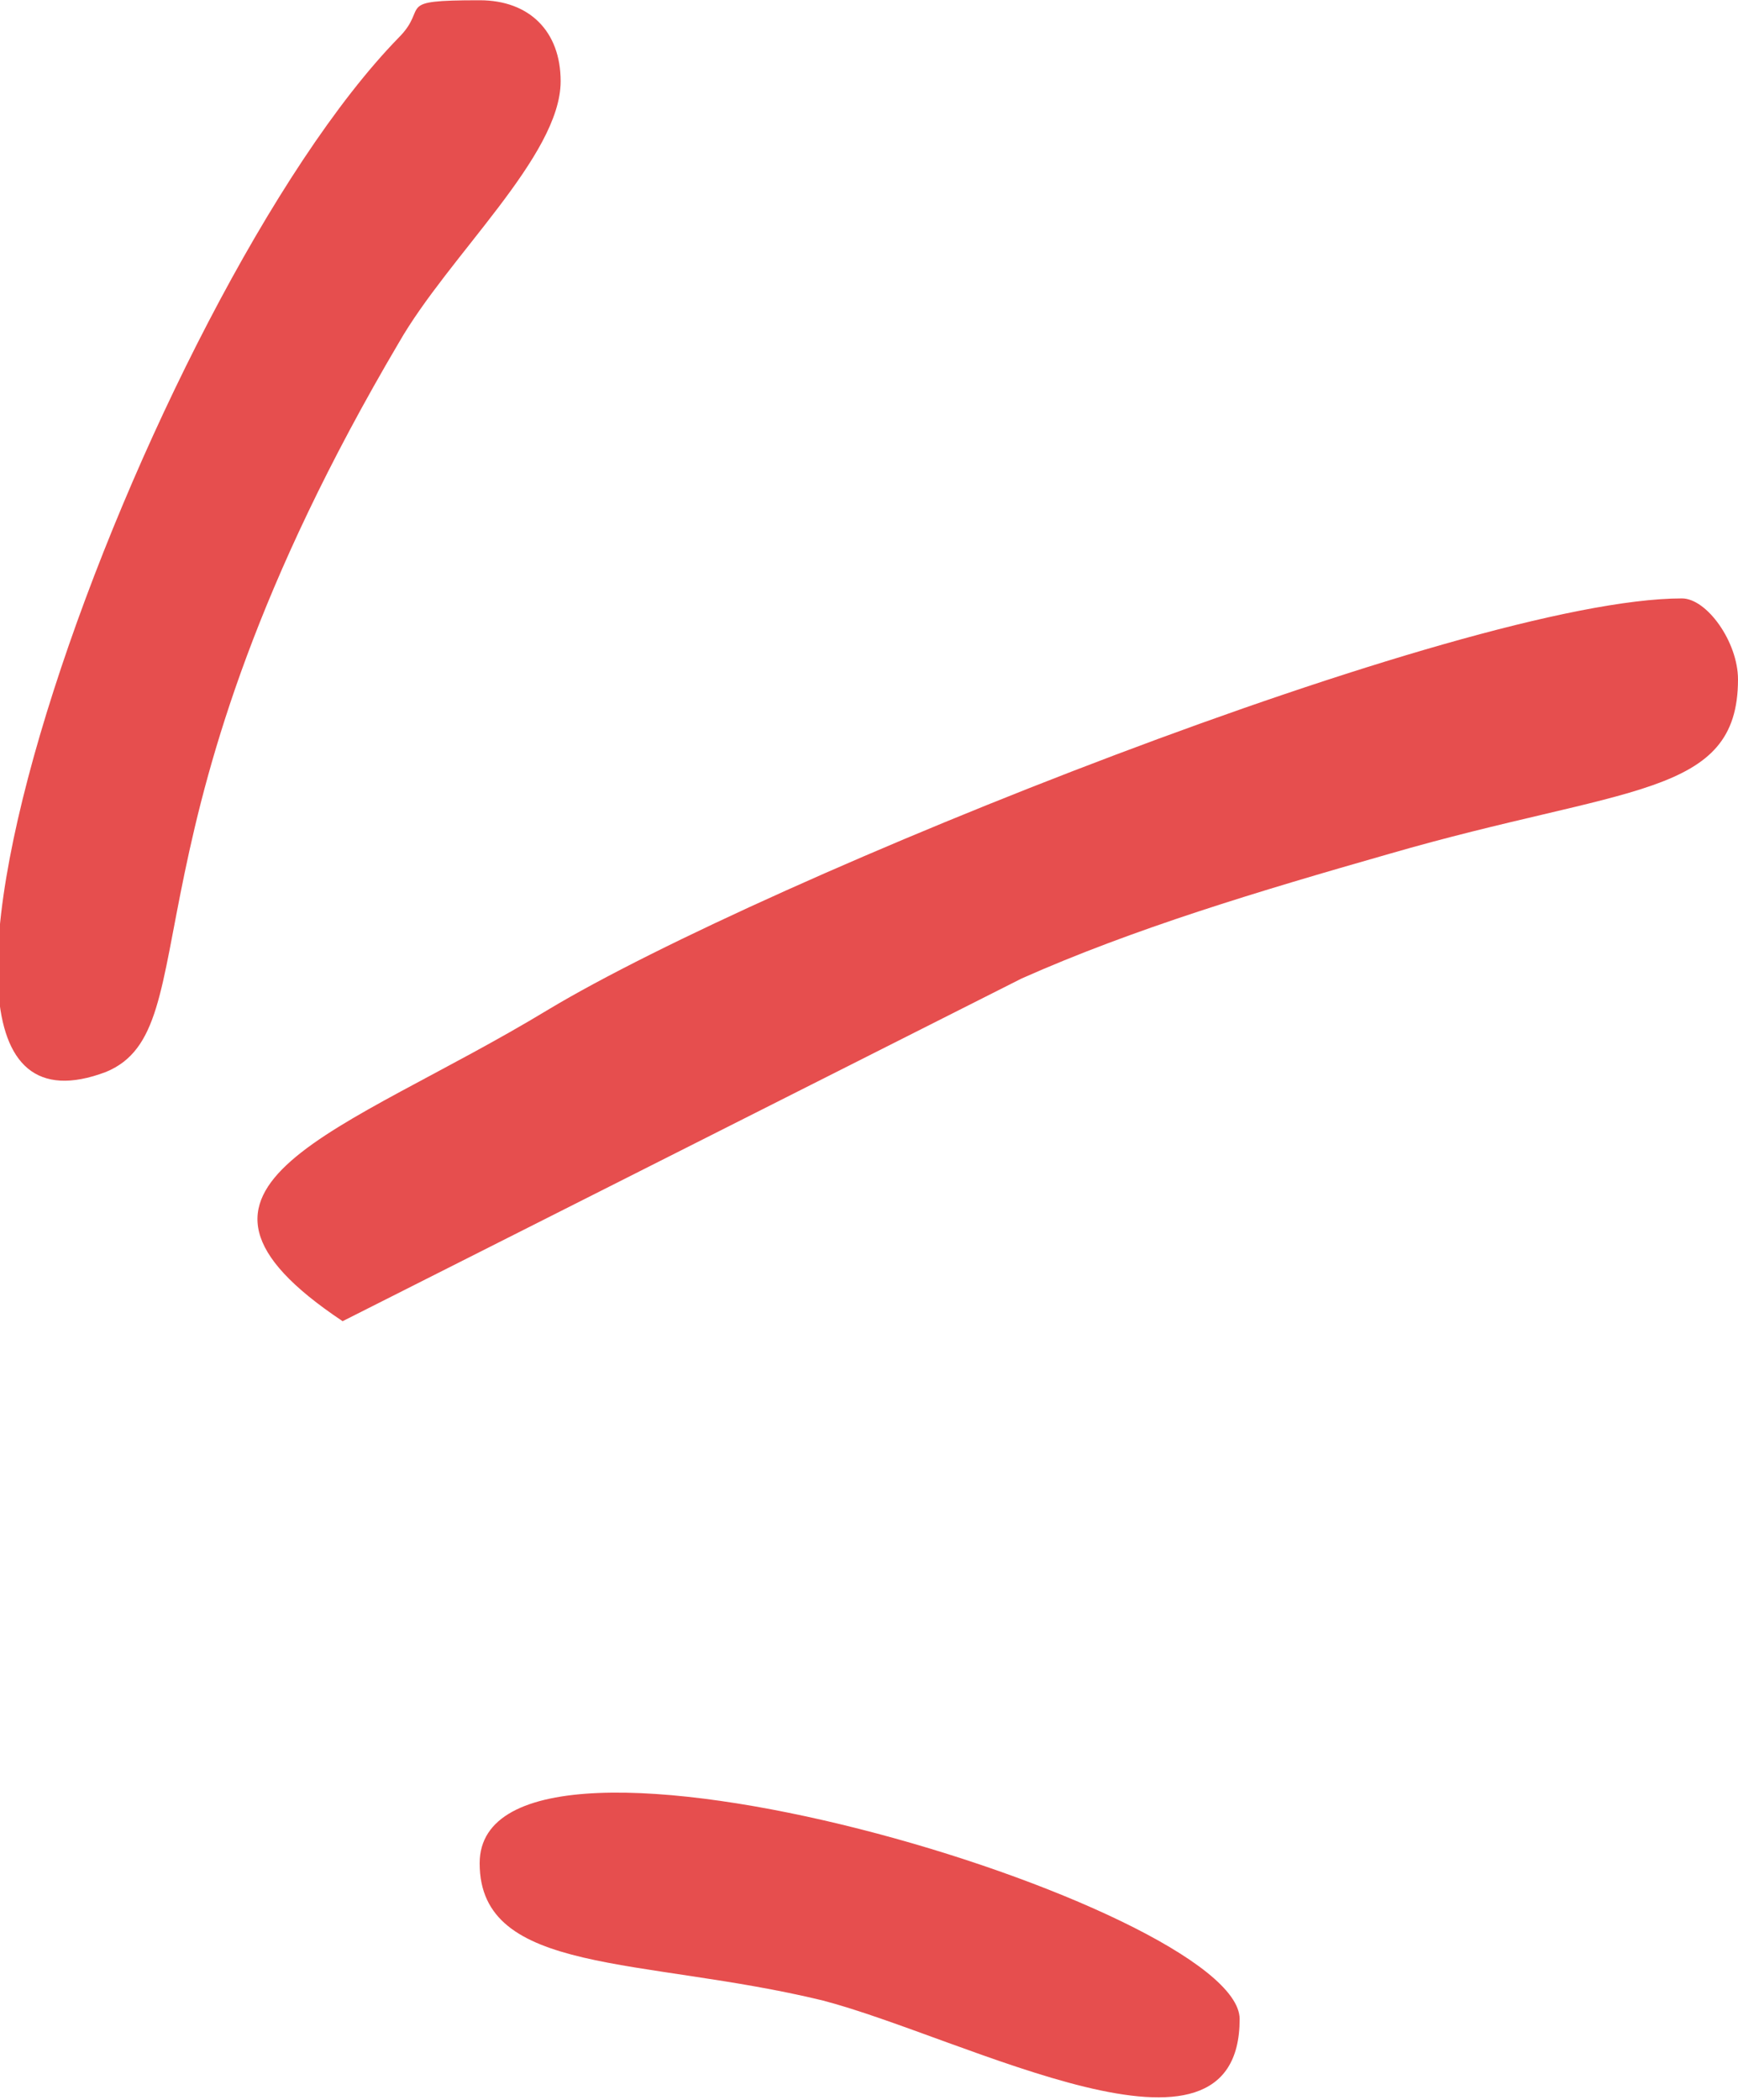
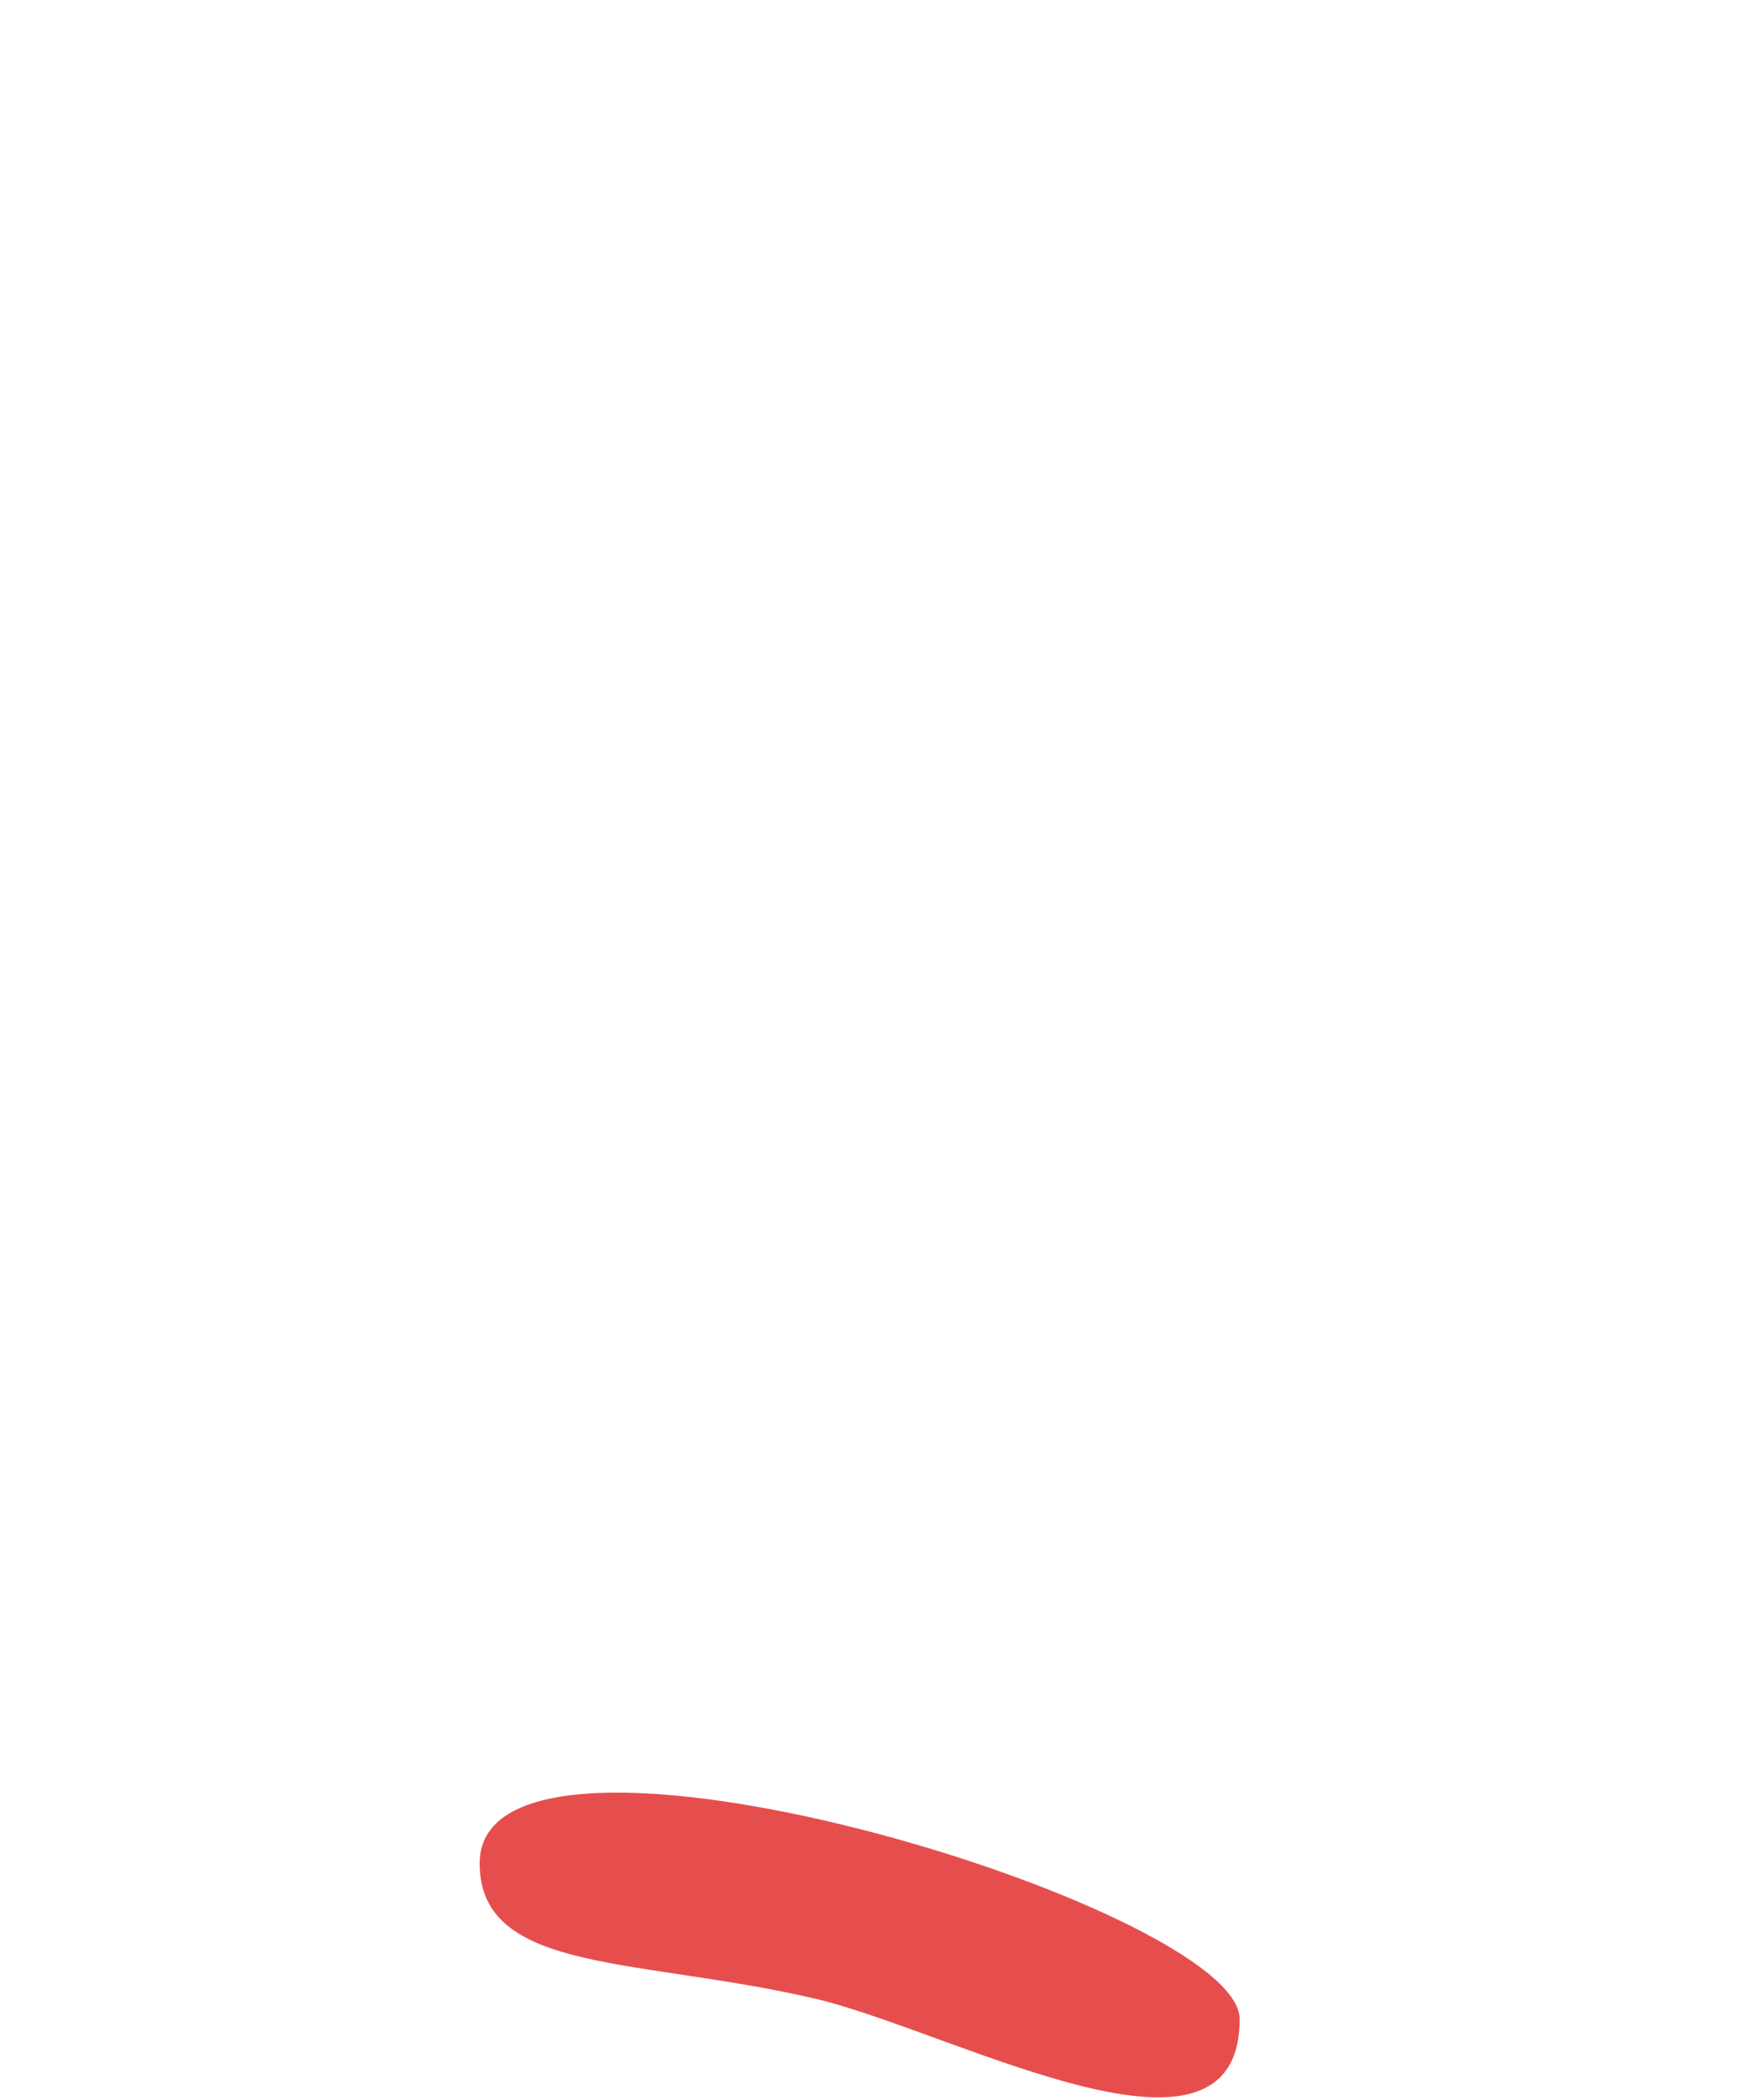
<svg xmlns="http://www.w3.org/2000/svg" xml:space="preserve" width="269px" height="325px" version="1.1" style="shape-rendering:geometricPrecision; text-rendering:geometricPrecision; image-rendering:optimizeQuality; fill-rule:evenodd; clip-rule:evenodd" viewBox="0 0 2.79 3.37">
  <defs>
    <style type="text/css">
   
    .fil0 {fill:#E64E4E}
   
  </style>
  </defs>
  <g id="Camada_x0020_1">
    <g id="_2012350468368">
-       <path class="fil0" d="M2.79 1.09c0,0.19 -0.18,0.17 -0.56,0.28 -0.21,0.06 -0.41,0.12 -0.59,0.2l-1.09 0.55c-0.33,-0.22 0,-0.3 0.33,-0.5 0.35,-0.21 1.47,-0.66 1.82,-0.66 0.04,0 0.09,0.07 0.09,0.13z" />
-       <path class="fil0" d="M0.9 0.13c0,0.12 -0.18,0.28 -0.26,0.42 -0.46,0.78 -0.3,1.1 -0.47,1.17 -0.45,0.17 0.07,-1.25 0.47,-1.66 0.05,-0.05 -0.01,-0.06 0.13,-0.06 0.08,0 0.13,0.05 0.13,0.13z" />
      <path class="fil0" d="M1.99 3.24c0,0.27 -0.44,0.03 -0.67,-0.03 -0.29,-0.07 -0.55,-0.04 -0.55,-0.22 0,-0.3 1.22,0.07 1.22,0.25z" />
    </g>
  </g>
</svg>